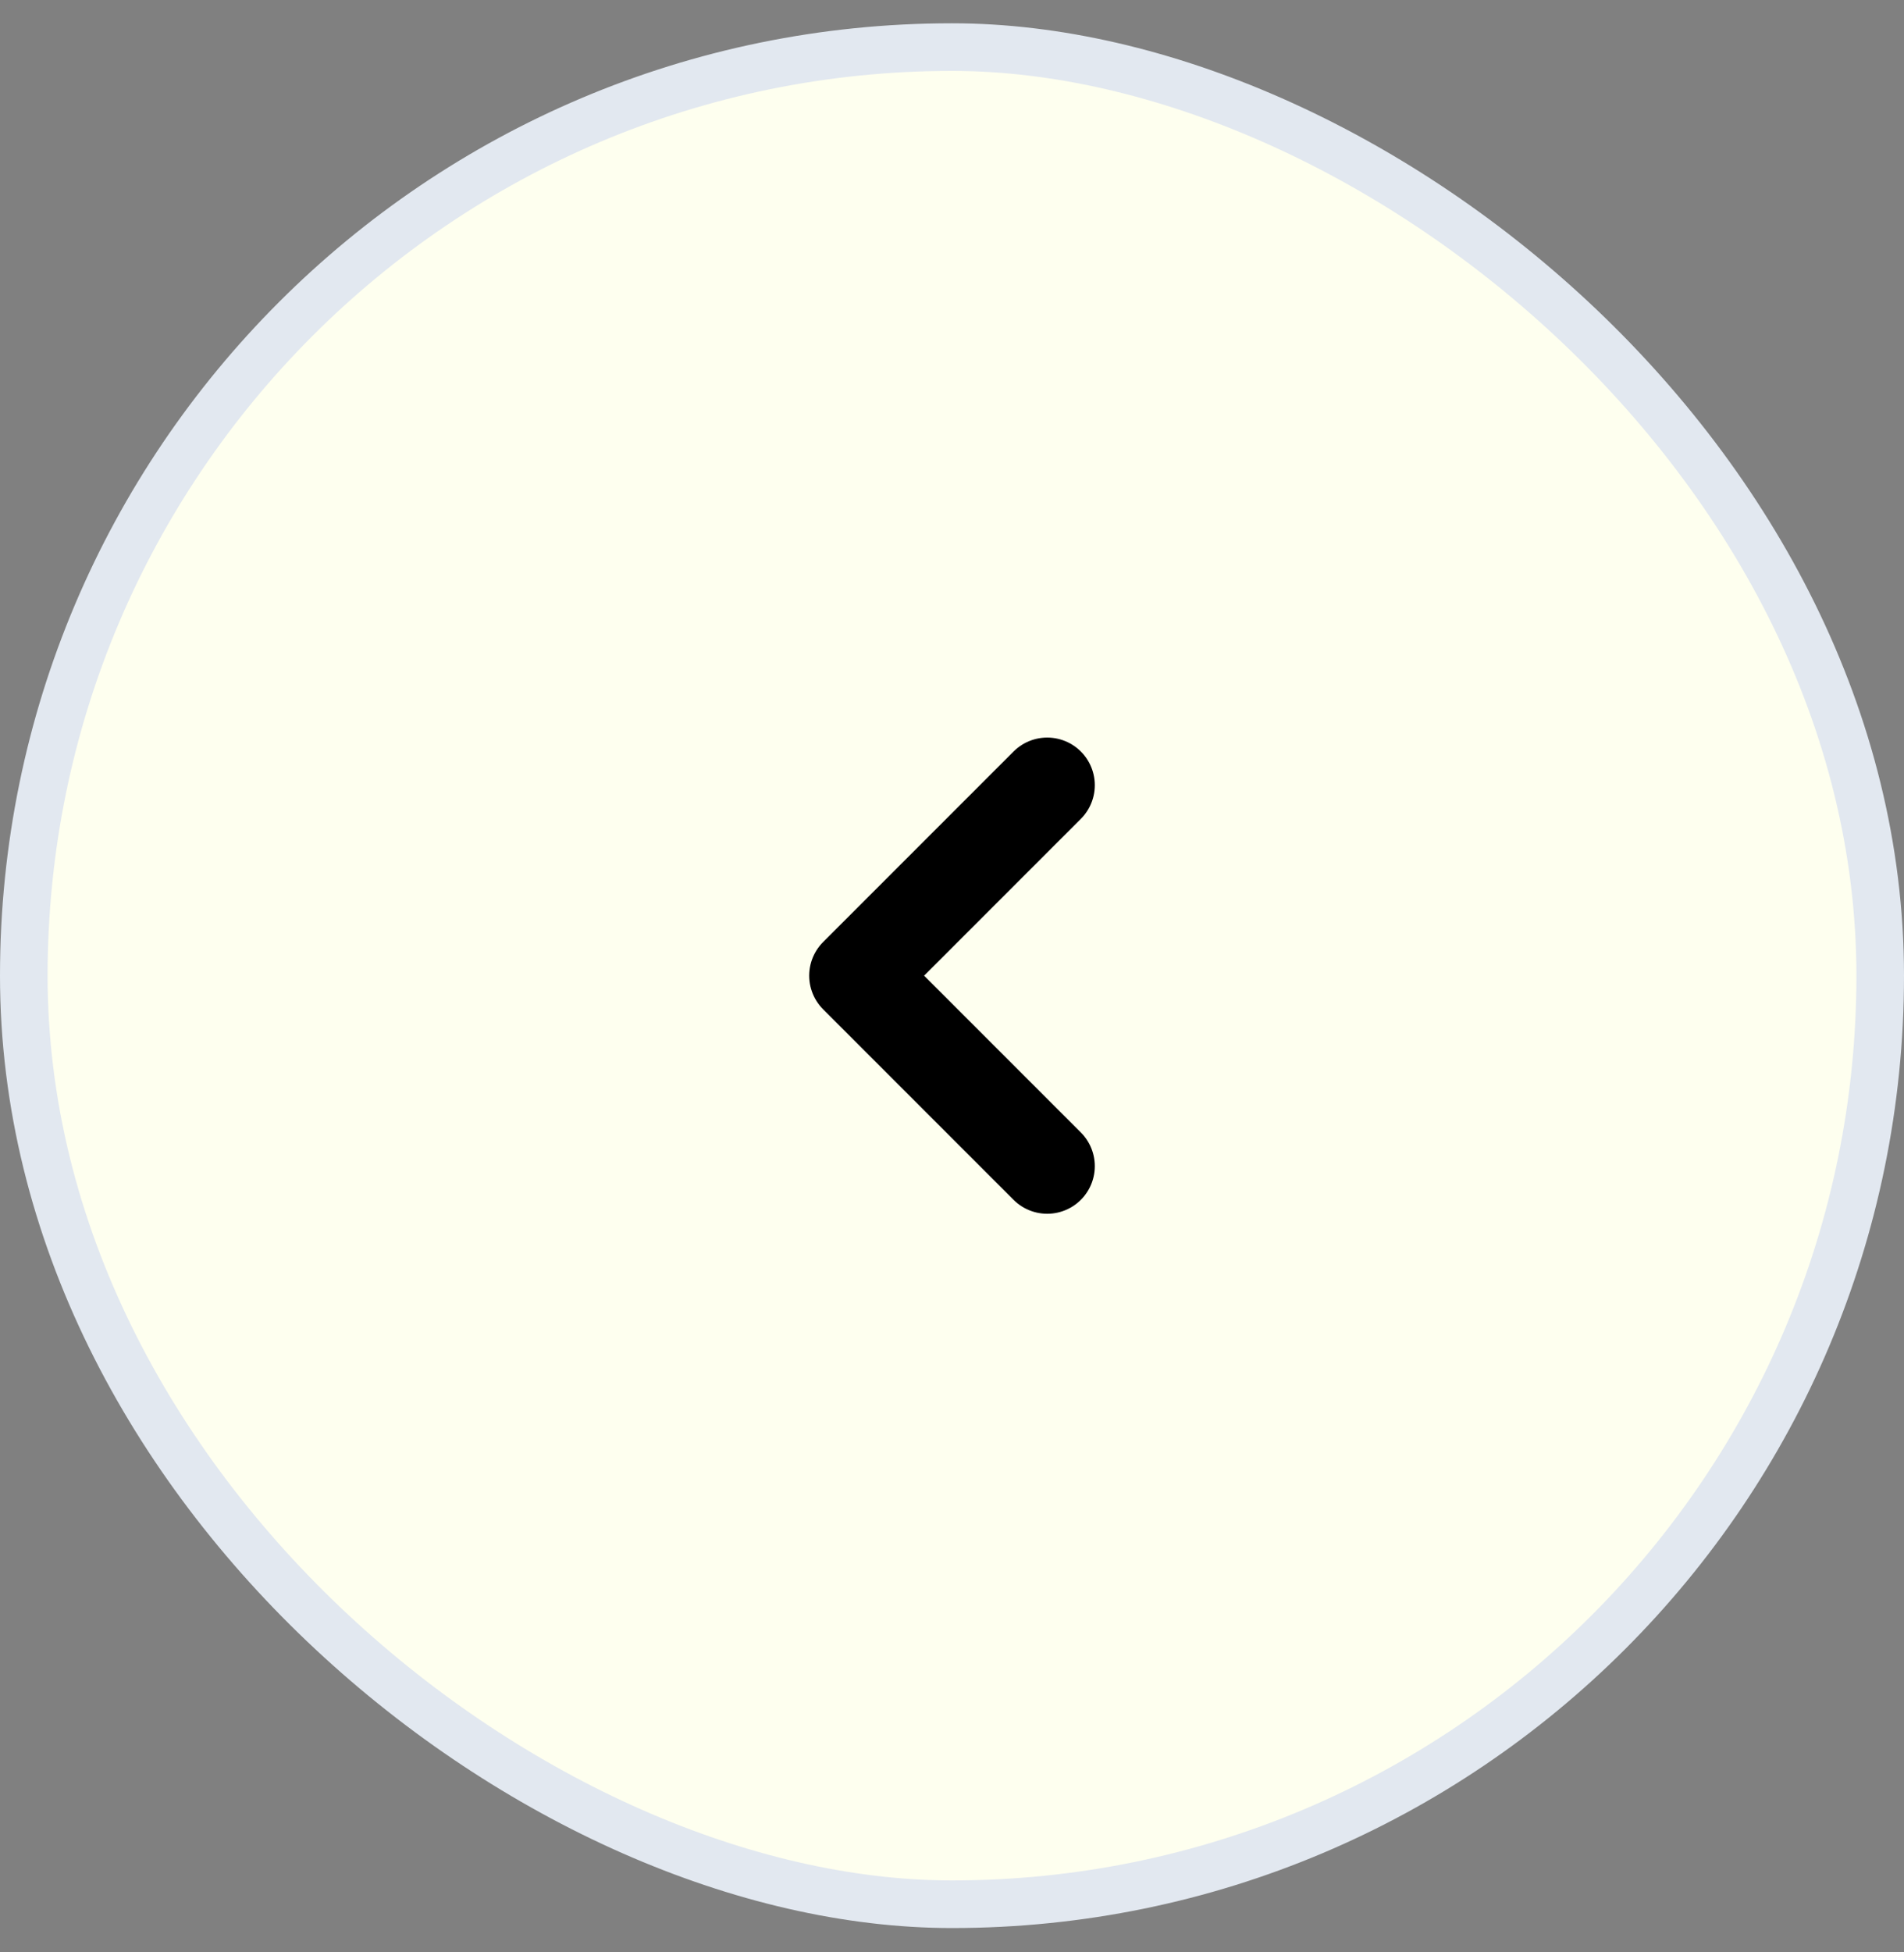
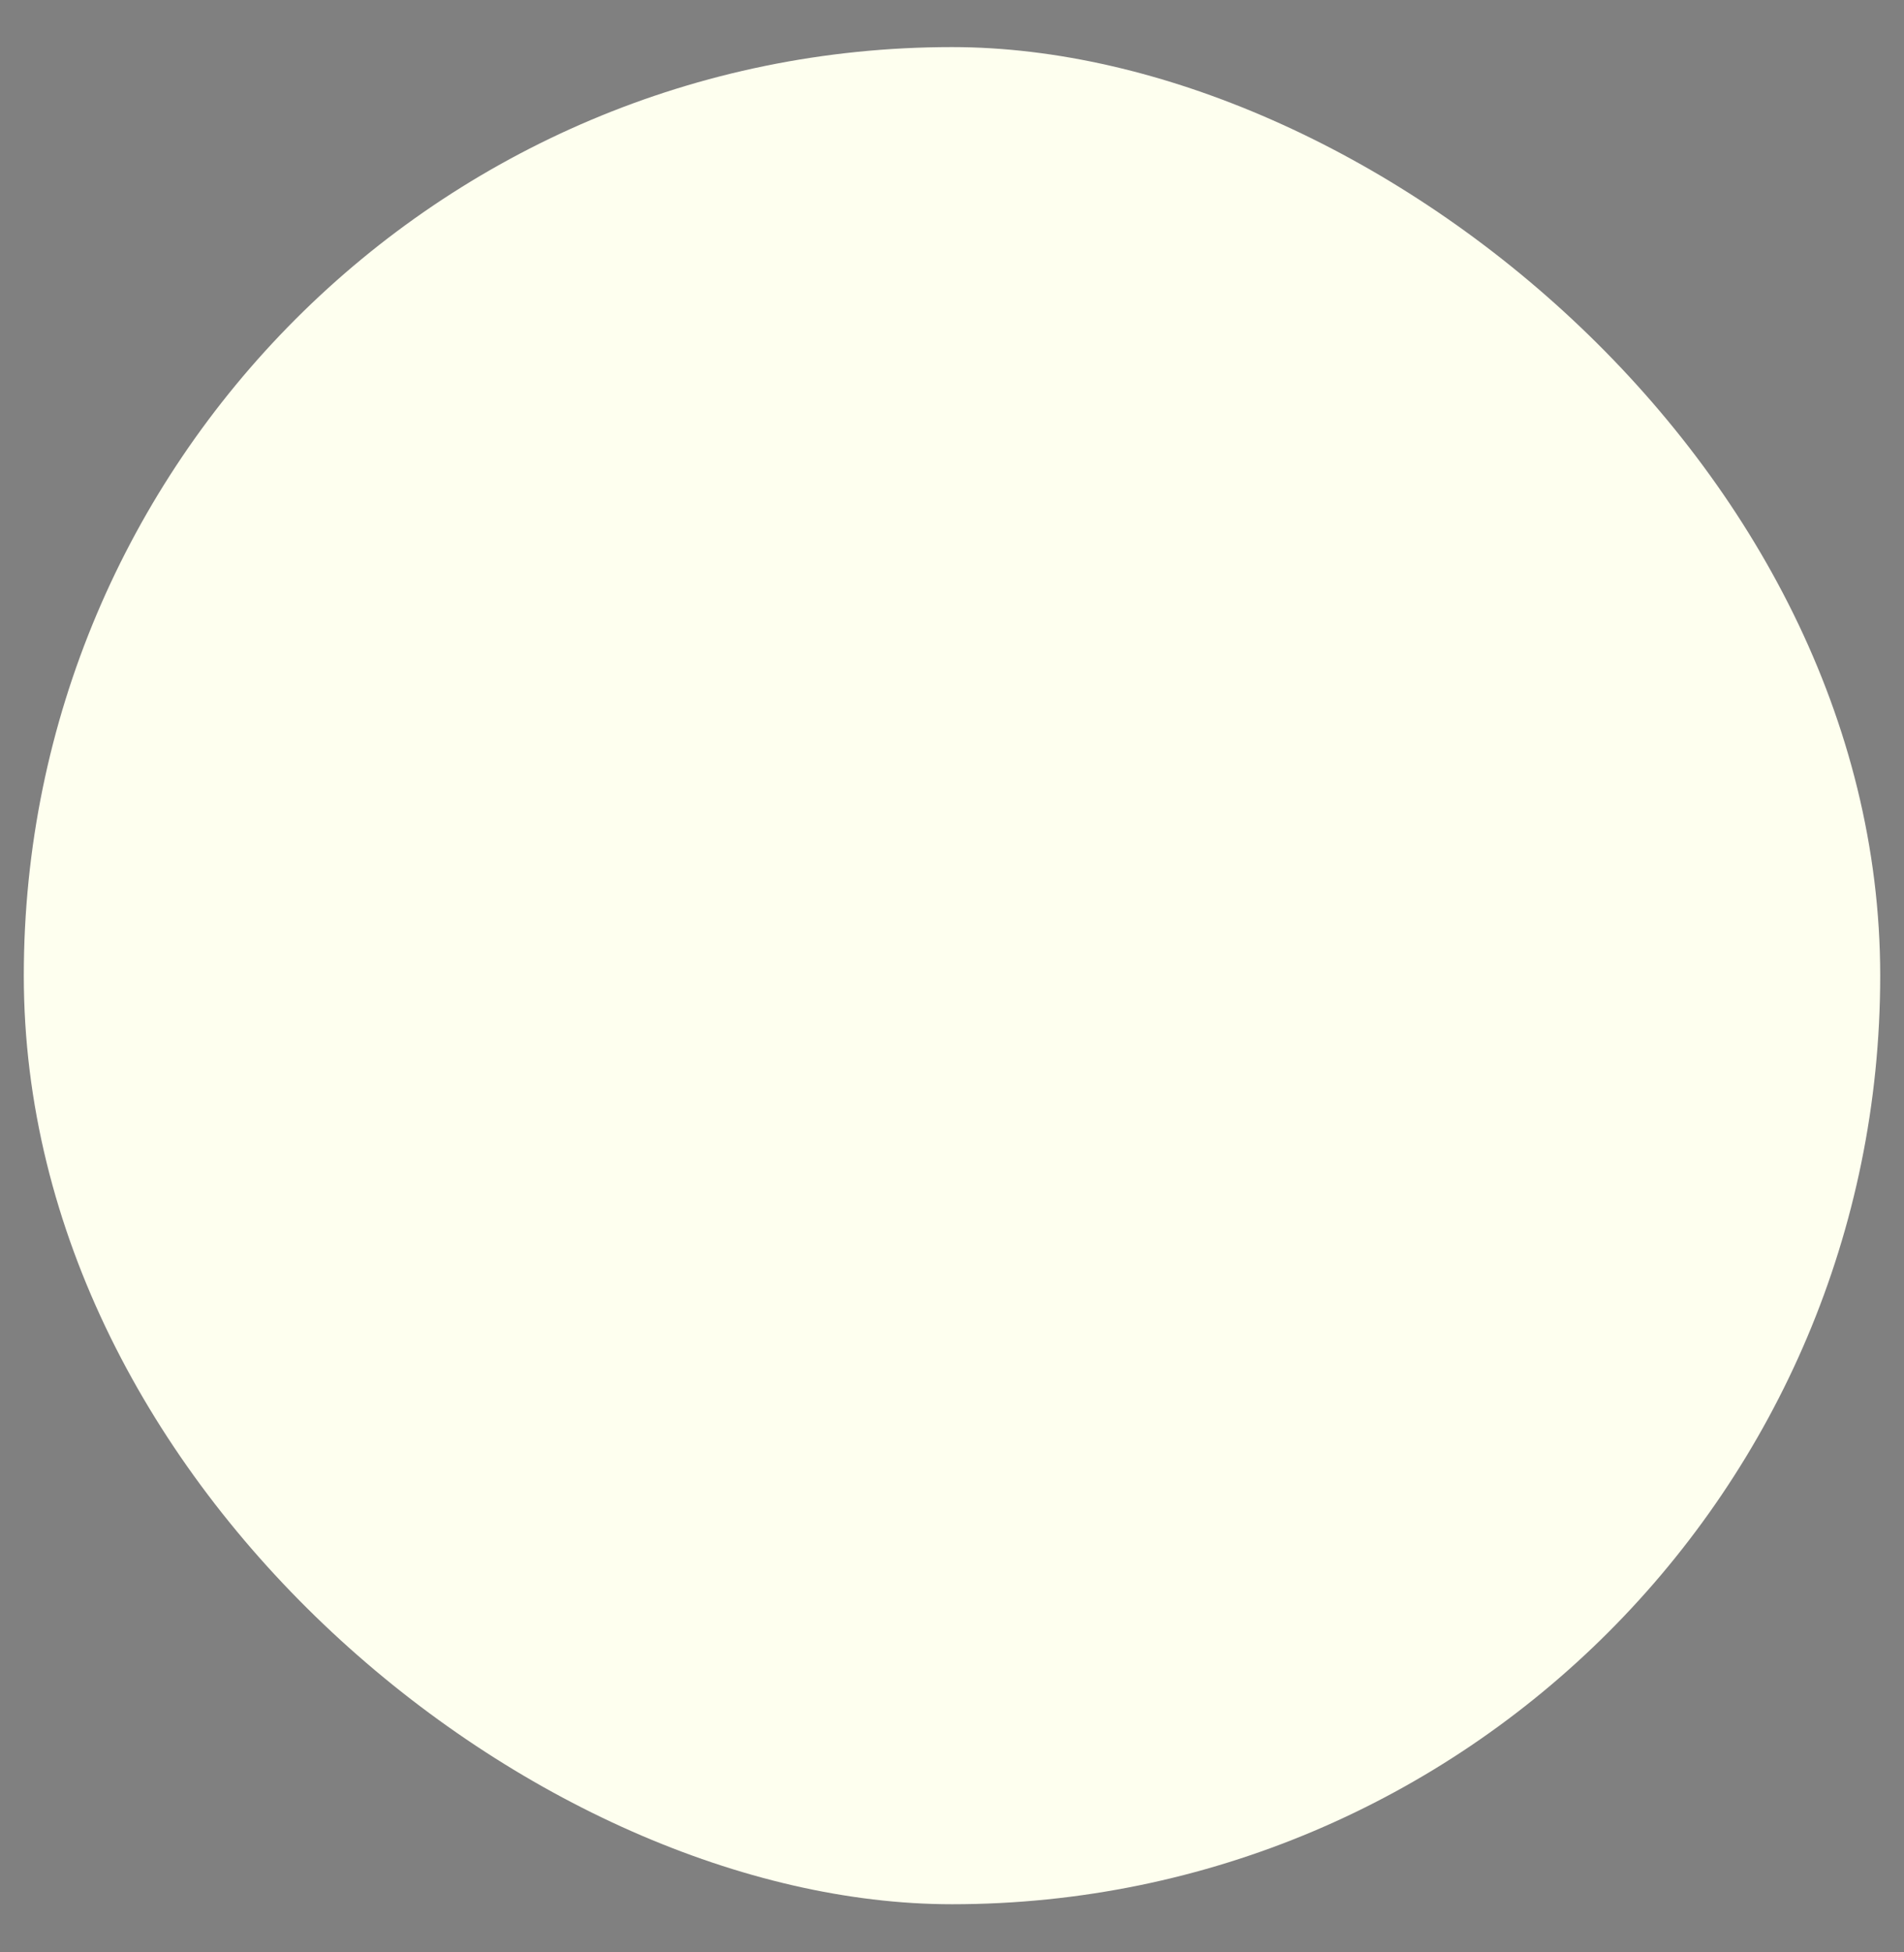
<svg xmlns="http://www.w3.org/2000/svg" width="40" height="41" viewBox="0 0 40 41" fill="none">
  <rect x="0" y="0" width="40" height="41" fill="#808080" stroke="none" />
  <rect x="-0.5" y="-0.5" width="39" height="39" rx="19.5" transform="matrix(4.37114e-08 -1 -1 -4.37114e-08 39 39.489)" fill="#FEFFEF" />
-   <rect x="-0.5" y="-0.5" width="39" height="39" rx="19.5" transform="matrix(4.37114e-08 -1 -1 -4.37114e-08 39 39.489)" stroke="#E2E8F0" />
-   <path d="M22 24.489L18 20.489L22 16.489" stroke="black" stroke-width="2" stroke-linecap="round" stroke-linejoin="round" />
</svg>